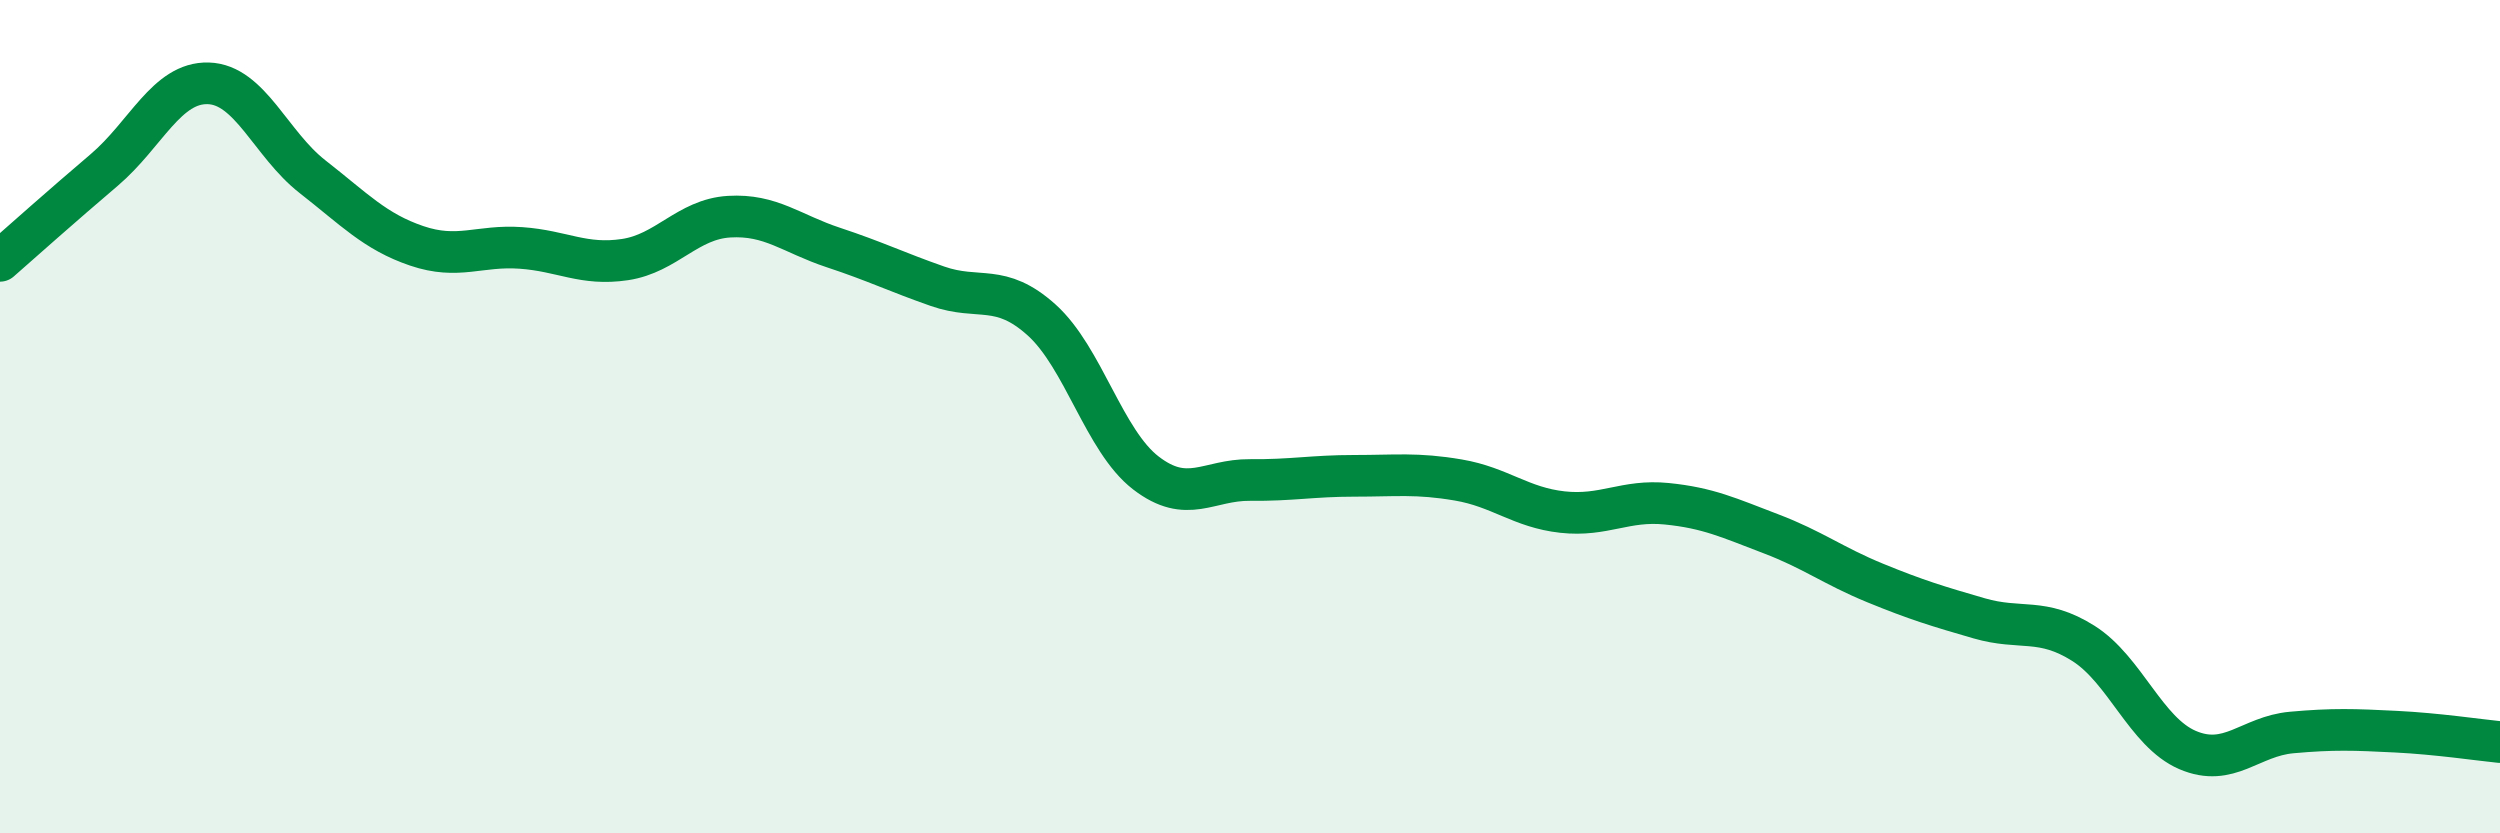
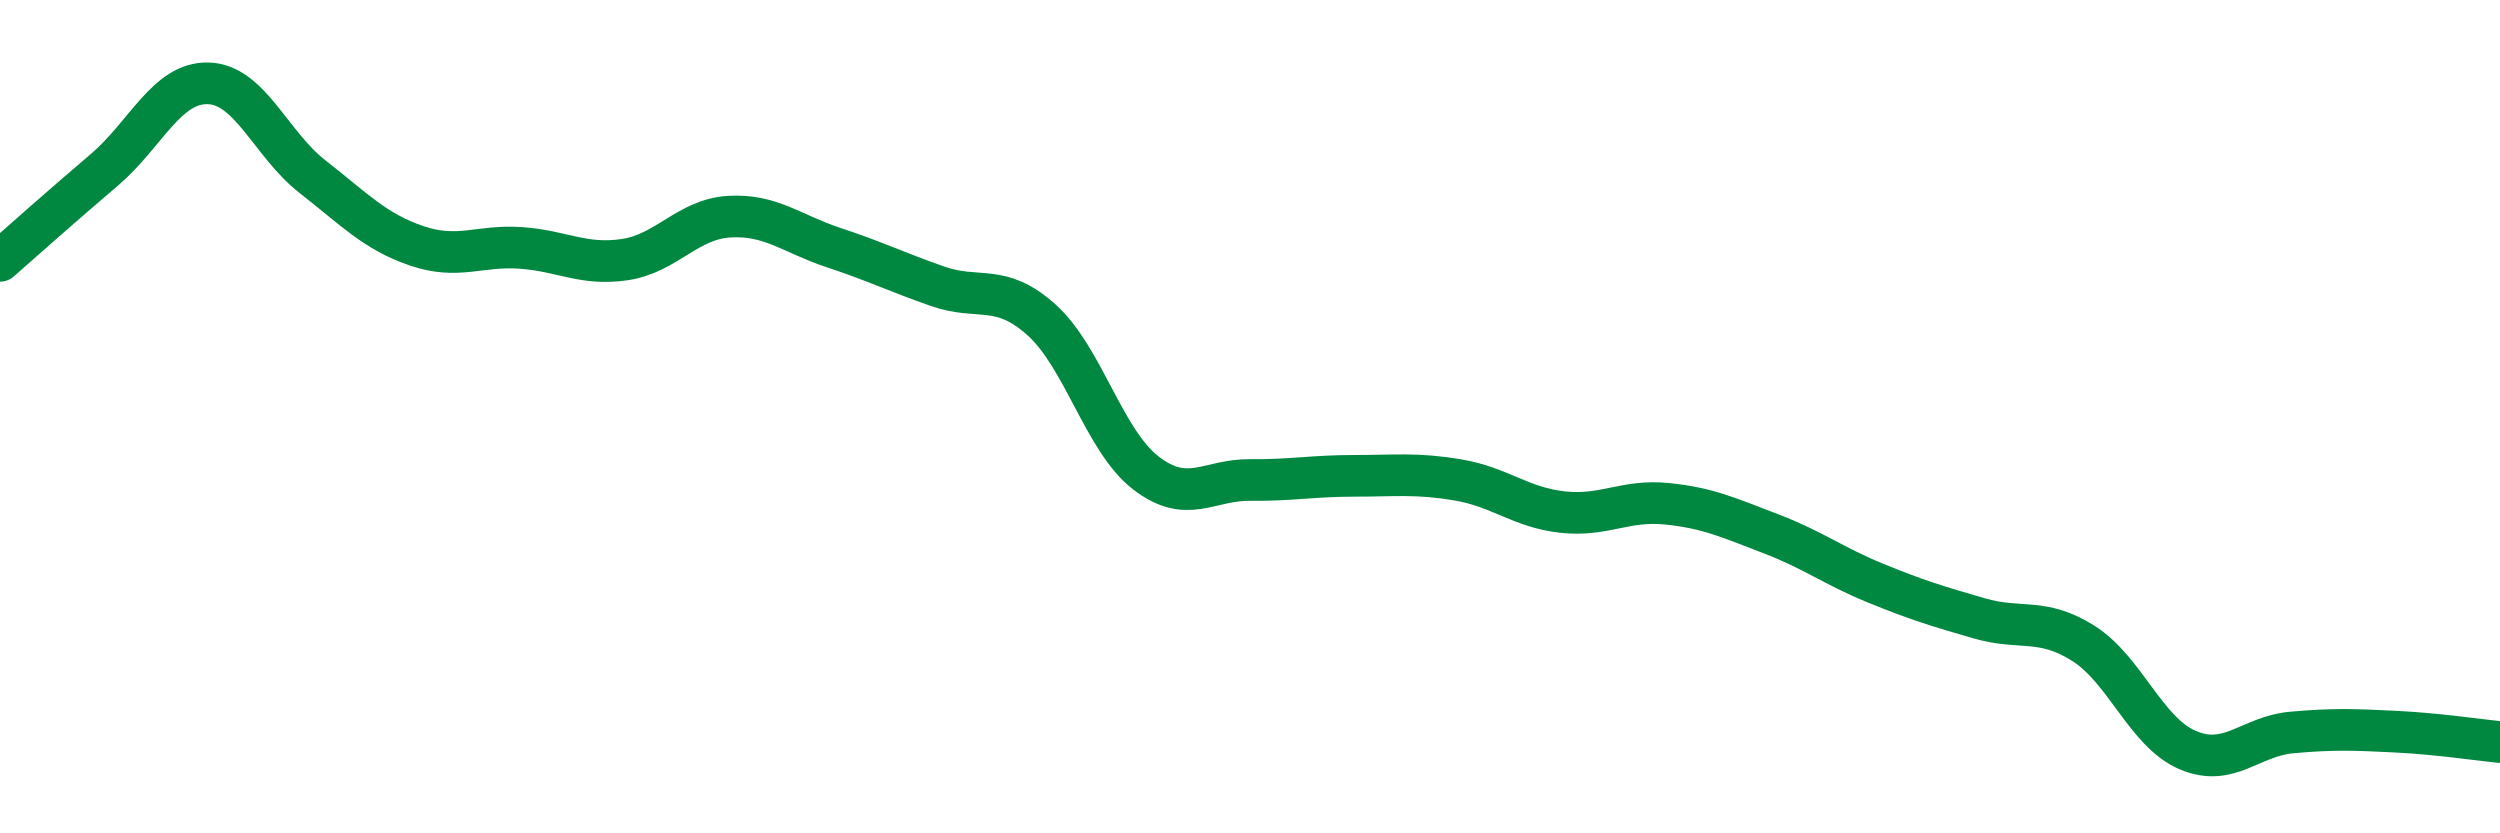
<svg xmlns="http://www.w3.org/2000/svg" width="60" height="20" viewBox="0 0 60 20">
-   <path d="M 0,6.26 C 0.5,5.82 1.5,4.93 2.5,4.08 C 3.5,3.23 4,1.97 5,2 C 6,2.03 6.5,3.46 7.5,4.24 C 8.5,5.02 9,5.56 10,5.9 C 11,6.24 11.5,5.88 12.5,5.95 C 13.5,6.02 14,6.38 15,6.23 C 16,6.08 16.5,5.26 17.5,5.2 C 18.5,5.14 19,5.61 20,5.94 C 21,6.27 21.5,6.52 22.5,6.87 C 23.5,7.22 24,6.78 25,7.68 C 26,8.58 26.5,10.58 27.5,11.35 C 28.5,12.12 29,11.51 30,11.52 C 31,11.53 31.5,11.42 32.5,11.42 C 33.5,11.42 34,11.35 35,11.52 C 36,11.69 36.5,12.18 37.5,12.29 C 38.5,12.4 39,11.99 40,12.09 C 41,12.19 41.5,12.43 42.5,12.81 C 43.5,13.19 44,13.58 45,13.99 C 46,14.4 46.5,14.55 47.5,14.84 C 48.5,15.13 49,14.81 50,15.44 C 51,16.07 51.5,17.57 52.5,18 C 53.5,18.43 54,17.67 55,17.58 C 56,17.49 56.5,17.51 57.5,17.56 C 58.5,17.61 59.5,17.76 60,17.81L60 20L0 20Z" fill="#008740" opacity="0.1" stroke-linecap="round" stroke-linejoin="round" />
  <path d="M 0,6.26 C 0.5,5.82 1.5,4.93 2.5,4.08 C 3.5,3.23 4,1.97 5,2 C 6,2.03 6.5,3.46 7.5,4.24 C 8.5,5.02 9,5.56 10,5.9 C 11,6.24 11.5,5.88 12.5,5.95 C 13.5,6.02 14,6.38 15,6.23 C 16,6.08 16.5,5.26 17.5,5.2 C 18.5,5.14 19,5.61 20,5.94 C 21,6.27 21.5,6.52 22.5,6.87 C 23.5,7.22 24,6.78 25,7.68 C 26,8.58 26.5,10.58 27.5,11.35 C 28.5,12.12 29,11.51 30,11.52 C 31,11.53 31.5,11.42 32.5,11.42 C 33.5,11.42 34,11.35 35,11.52 C 36,11.69 36.5,12.18 37.5,12.29 C 38.5,12.4 39,11.99 40,12.09 C 41,12.19 41.5,12.43 42.5,12.81 C 43.5,13.19 44,13.58 45,13.99 C 46,14.4 46.5,14.55 47.5,14.84 C 48.5,15.13 49,14.81 50,15.44 C 51,16.07 51.5,17.57 52.5,18 C 53.5,18.43 54,17.67 55,17.58 C 56,17.49 56.5,17.51 57.5,17.56 C 58.5,17.61 59.5,17.76 60,17.81" stroke="#008740" stroke-width="1" fill="none" stroke-linecap="round" stroke-linejoin="round" />
</svg>